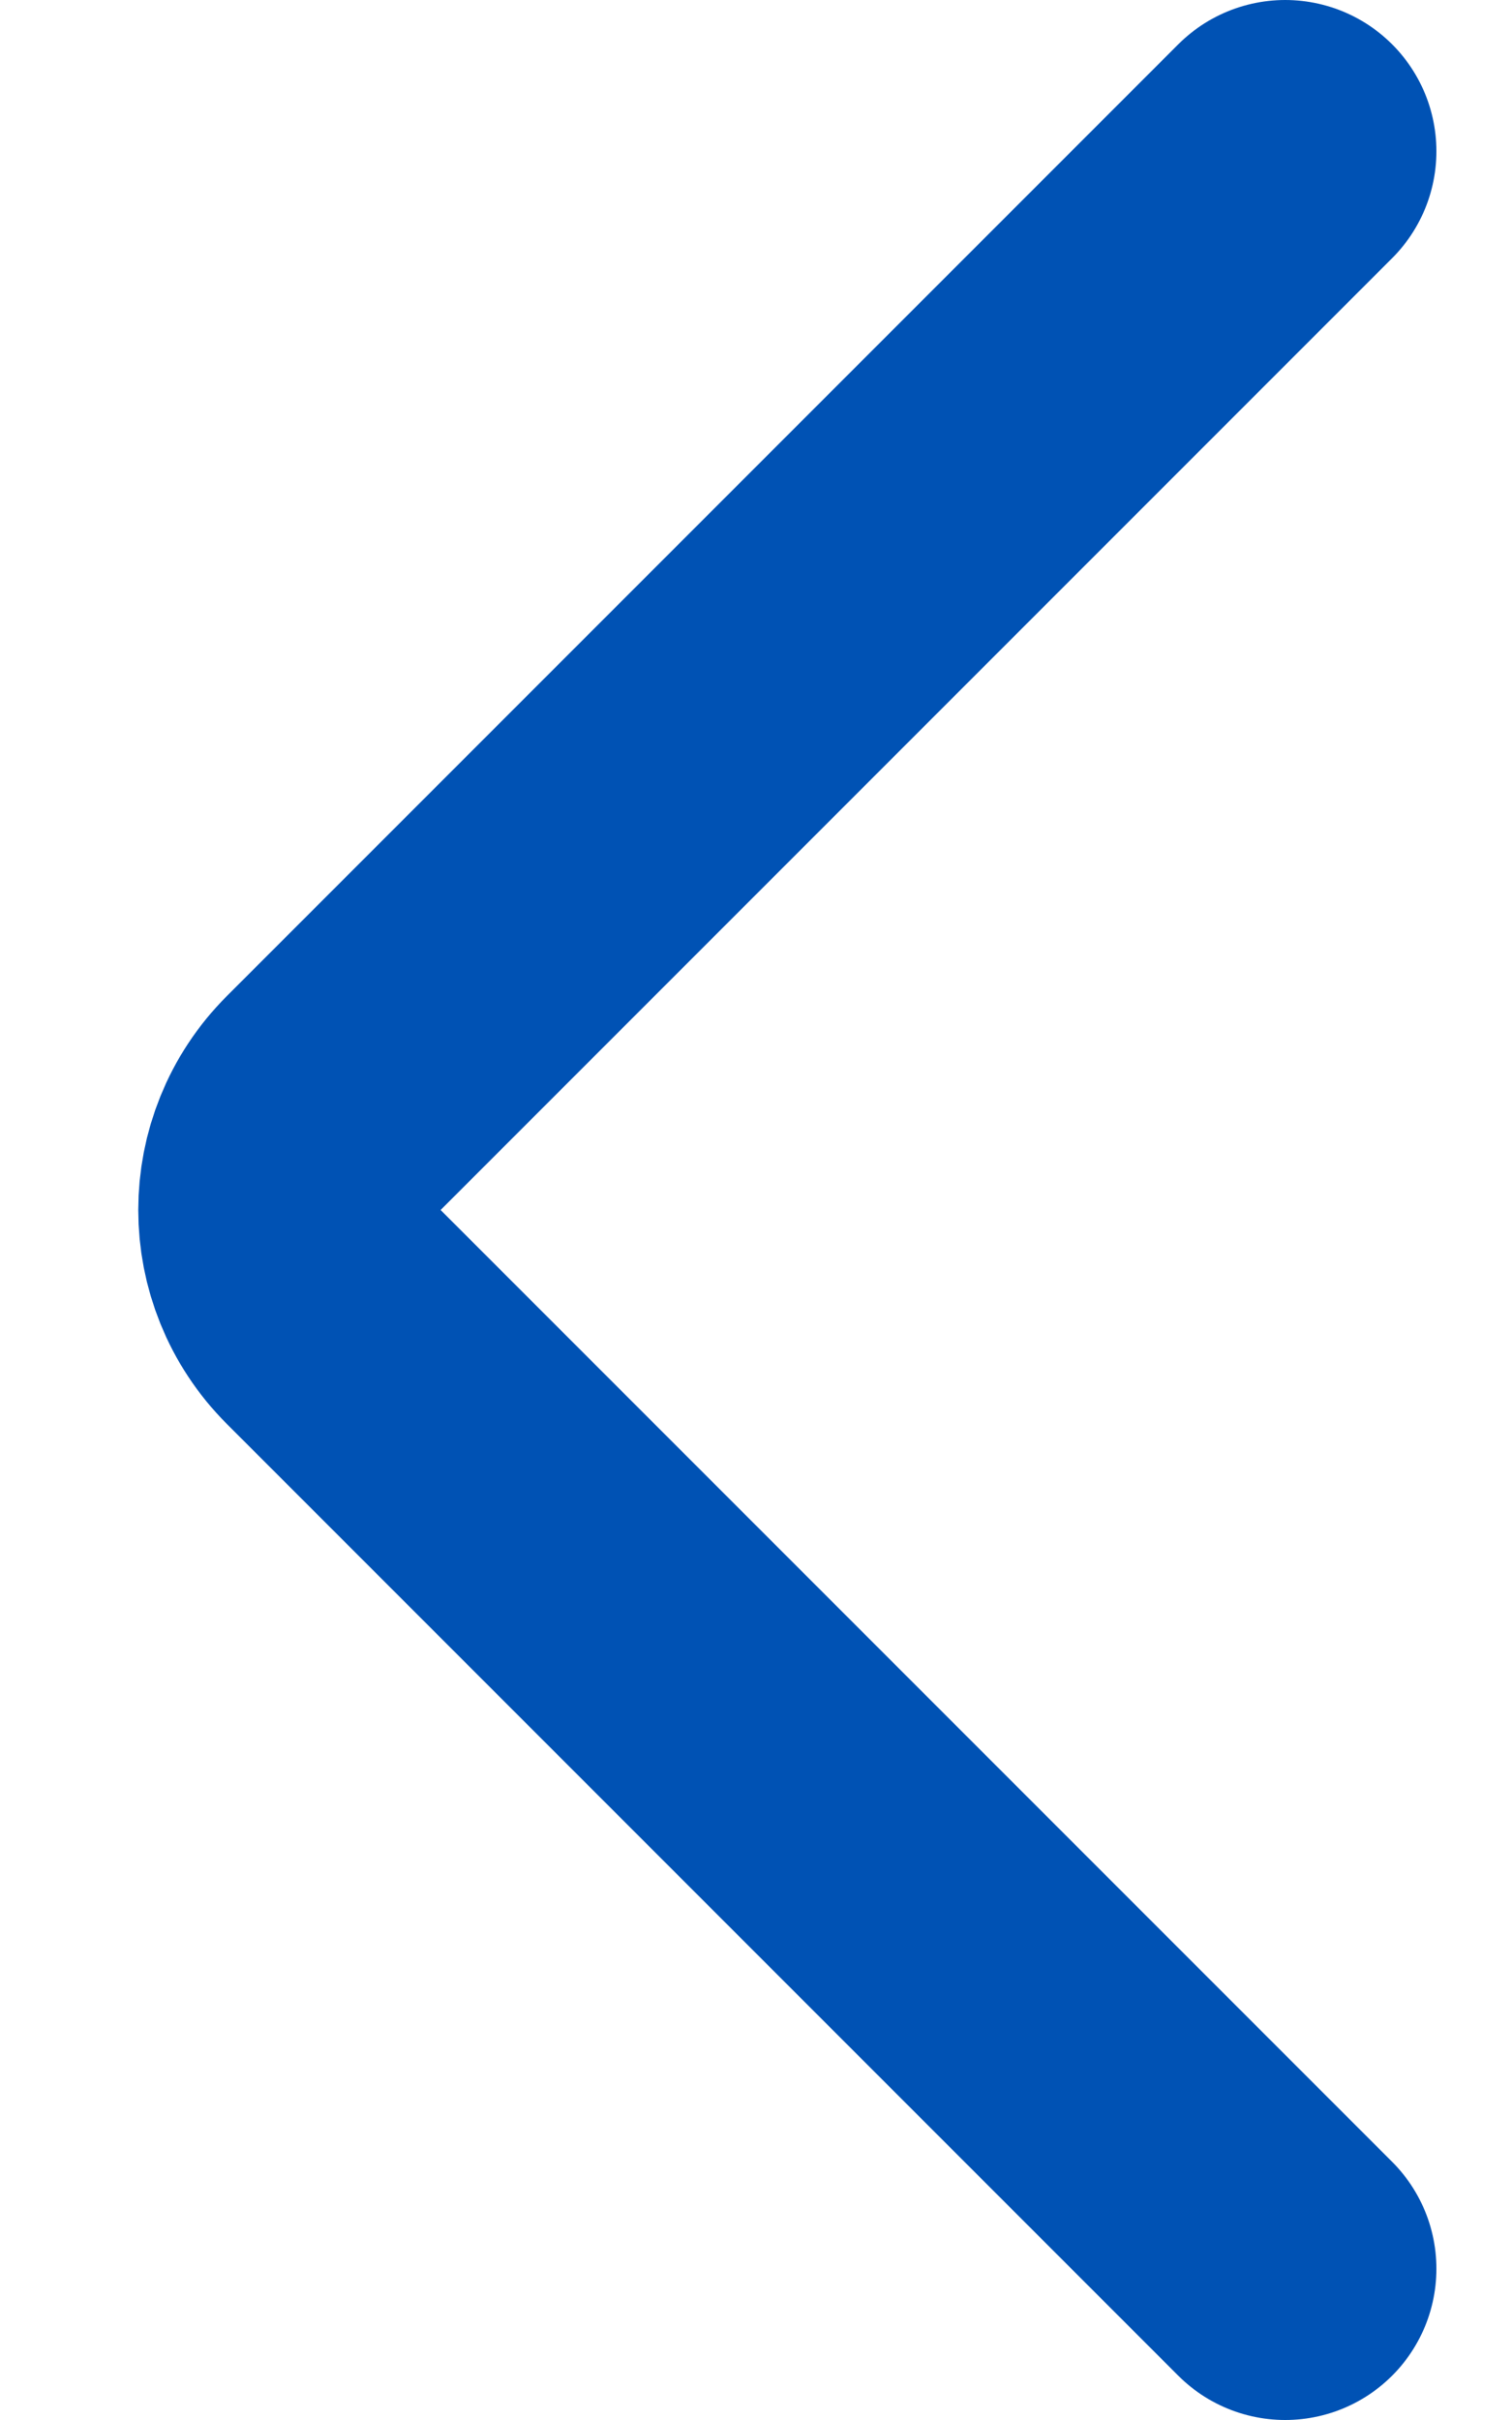
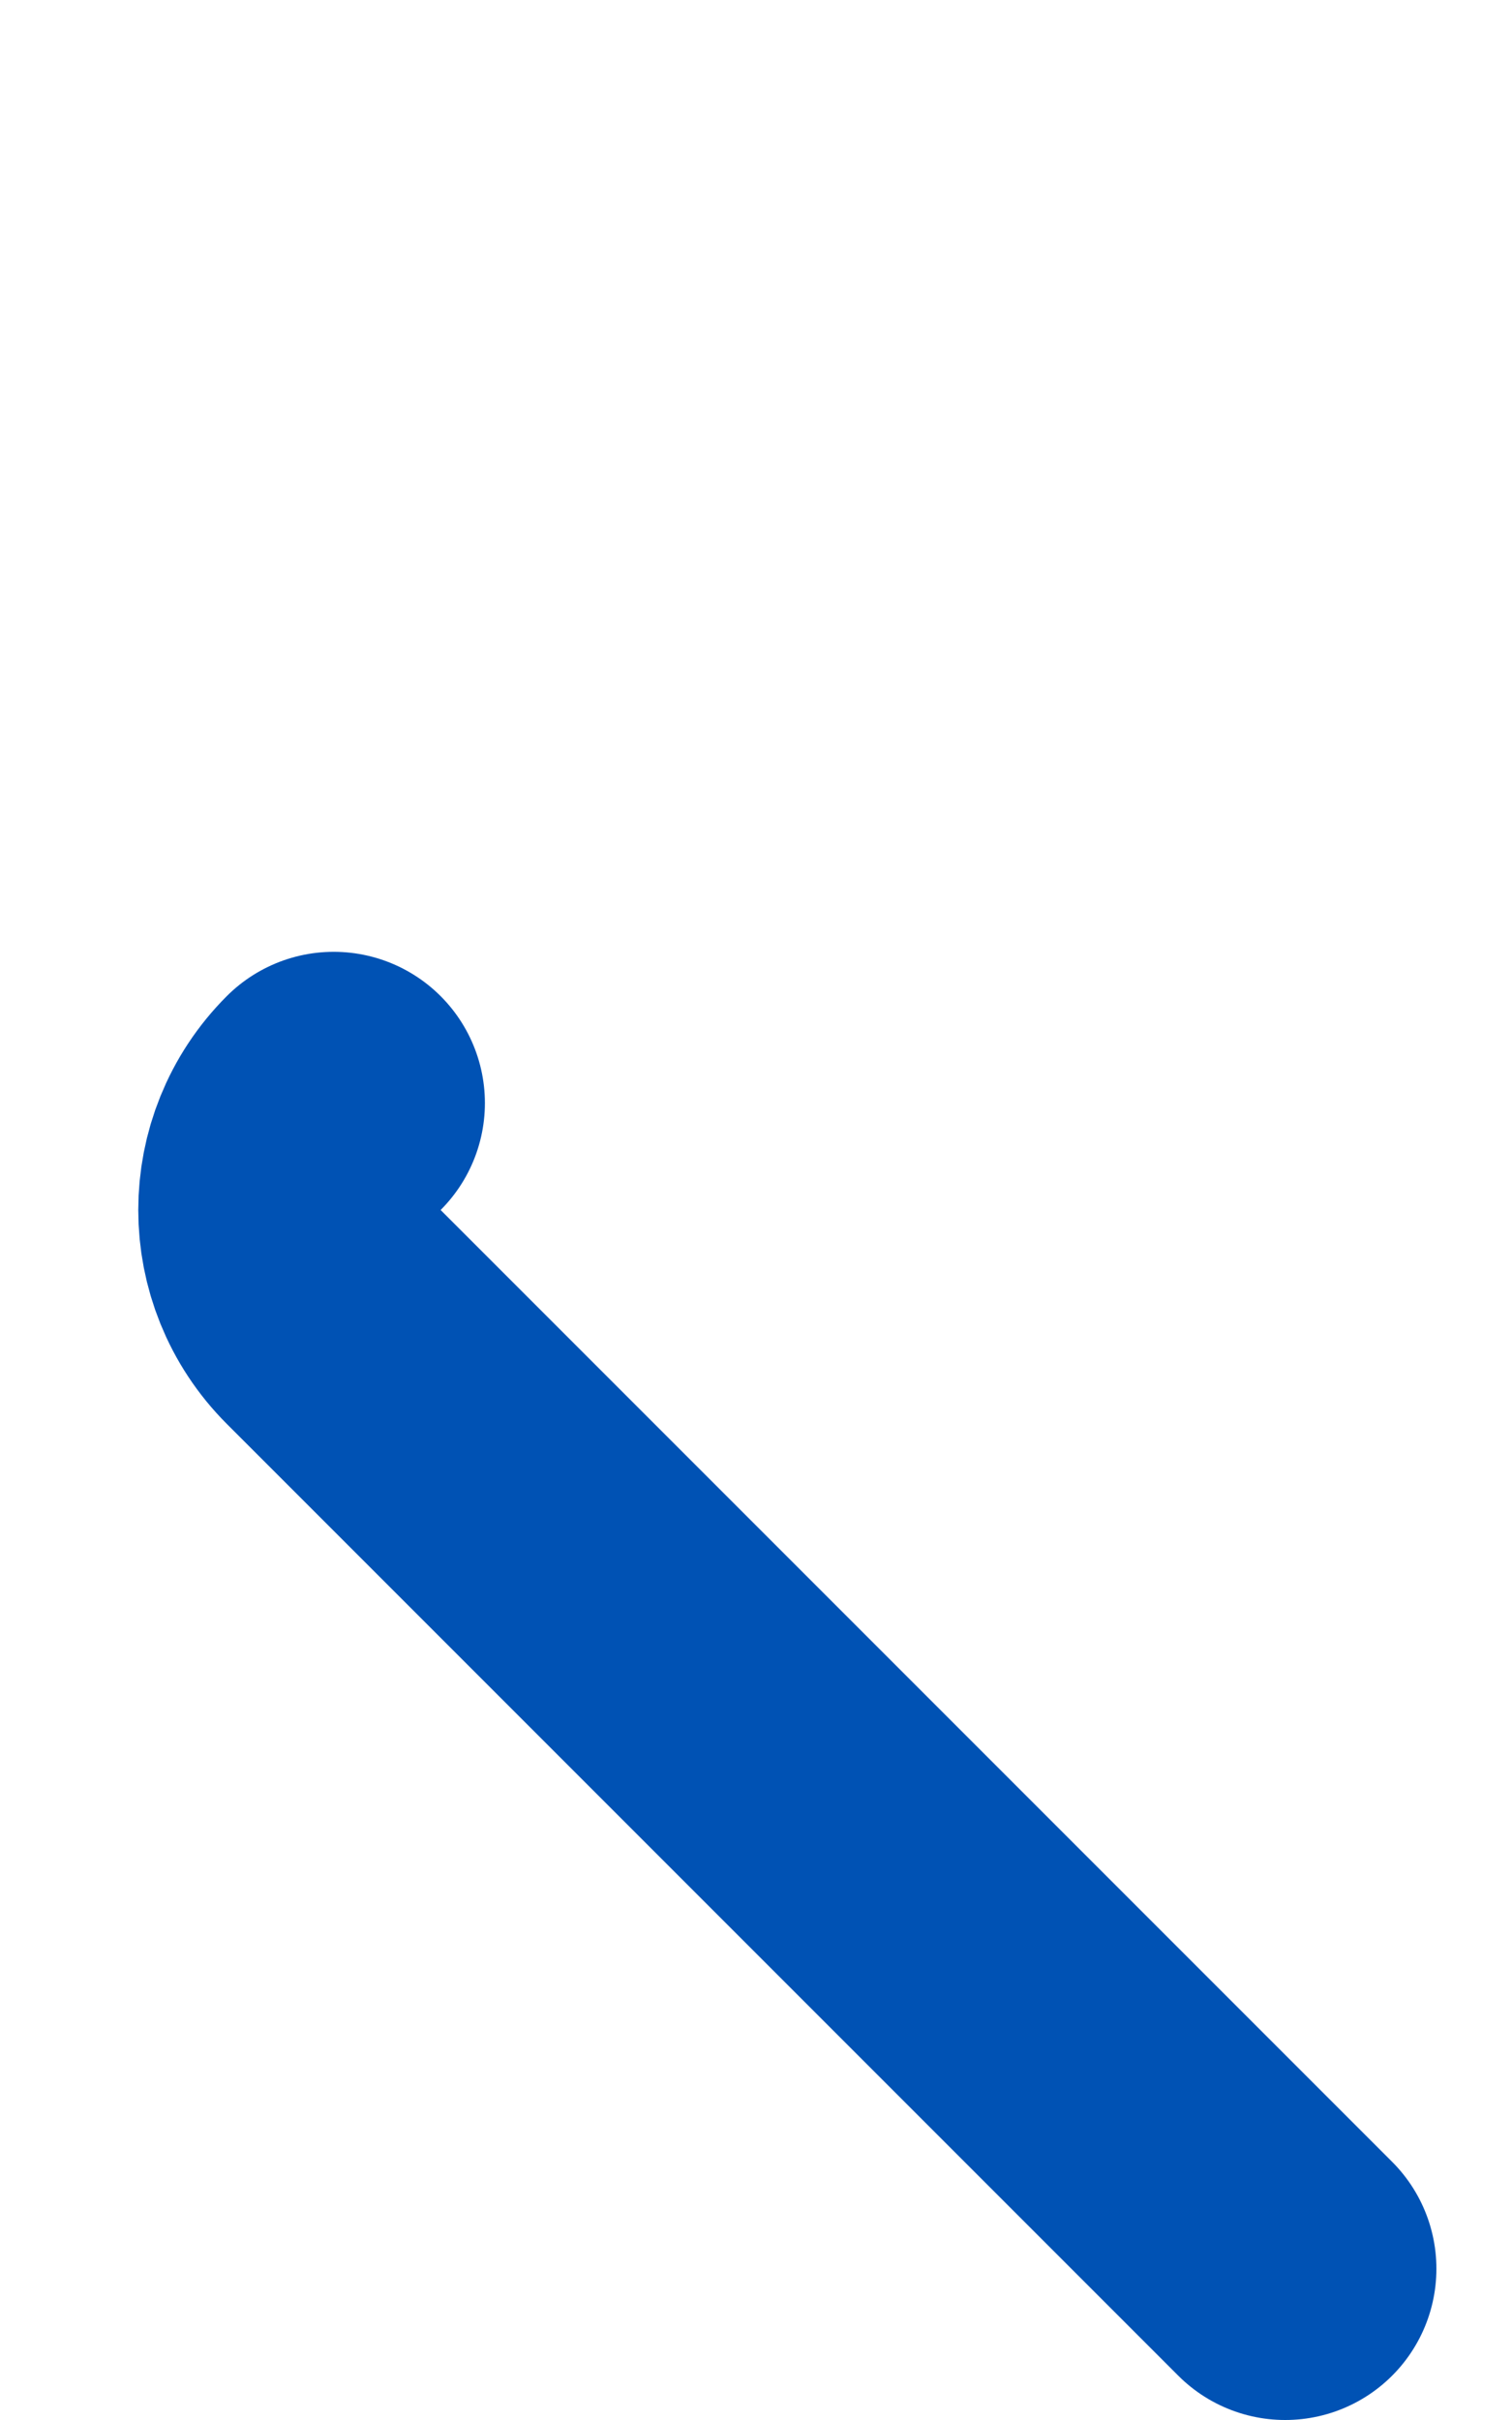
<svg xmlns="http://www.w3.org/2000/svg" width="10" height="16" viewBox="0 0 10 16" fill="none">
-   <path d="M8.5 15L2.207 8.707C1.817 8.317 1.817 7.683 2.207 7.293L8.5 1" stroke="#0052B4" stroke-width="2" stroke-linecap="round" stroke-linejoin="round" />
+   <path d="M8.5 15L2.207 8.707C1.817 8.317 1.817 7.683 2.207 7.293" stroke="#0052B4" stroke-width="2" stroke-linecap="round" stroke-linejoin="round" />
</svg>